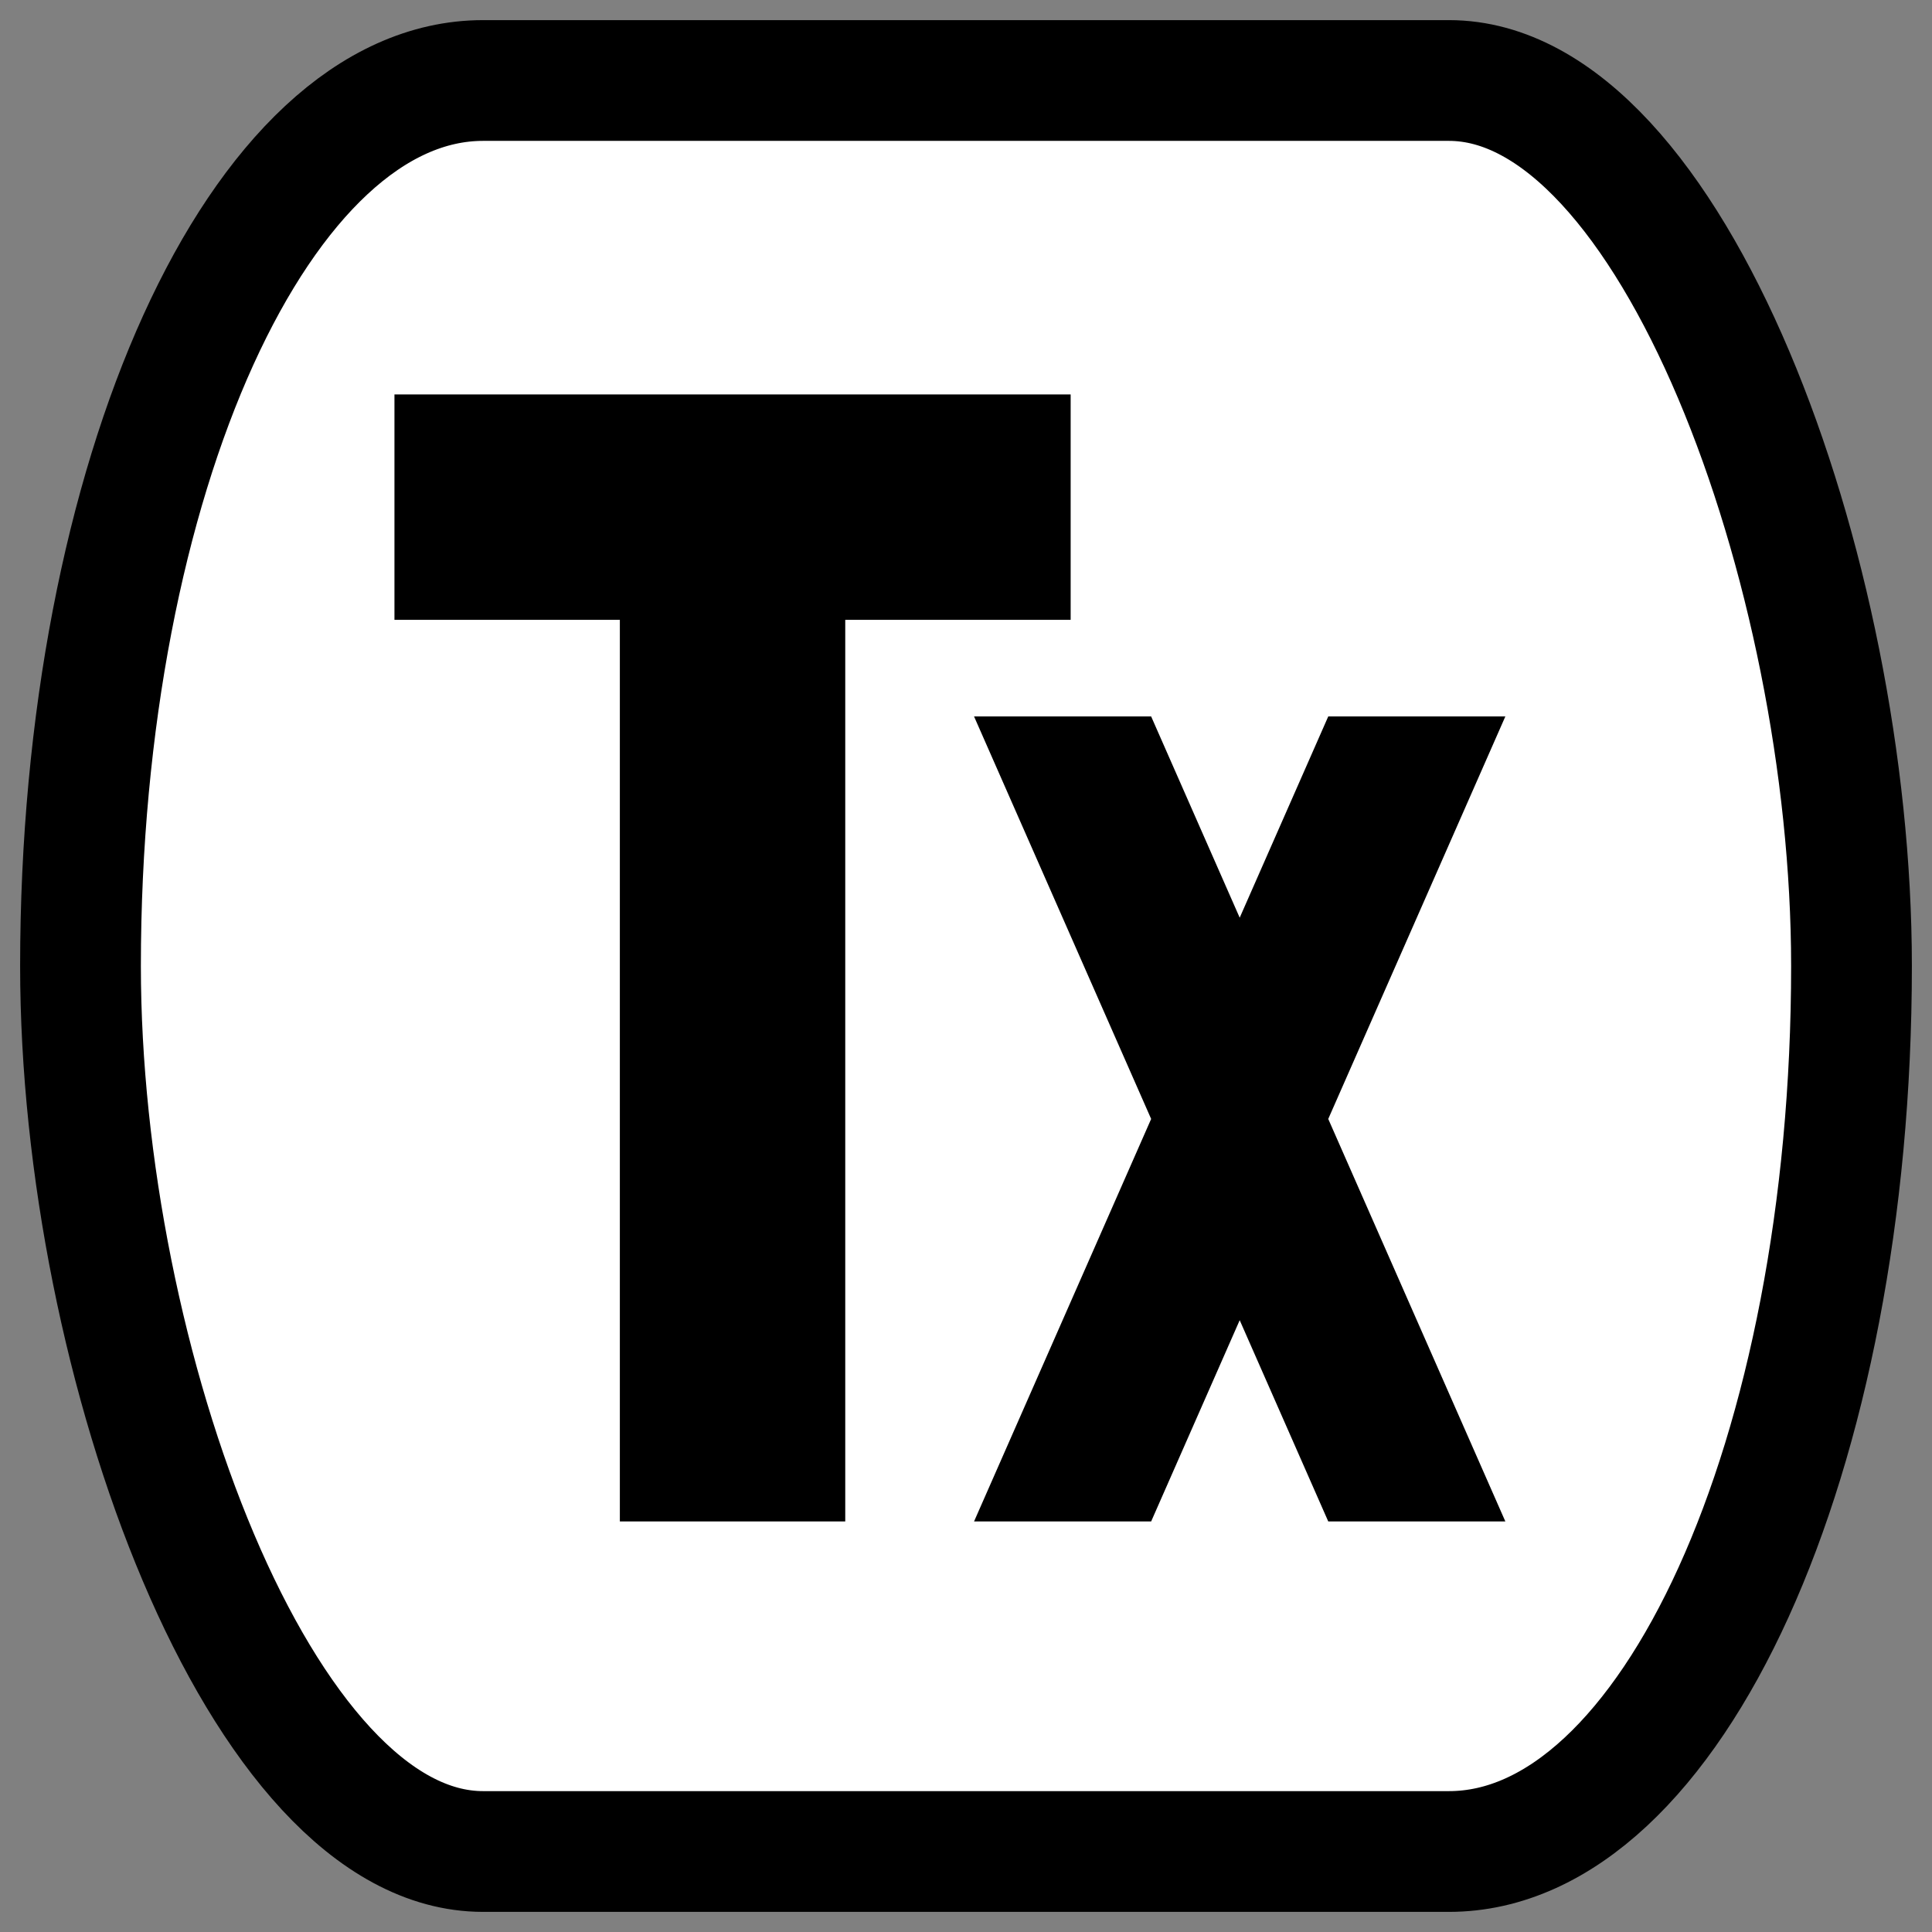
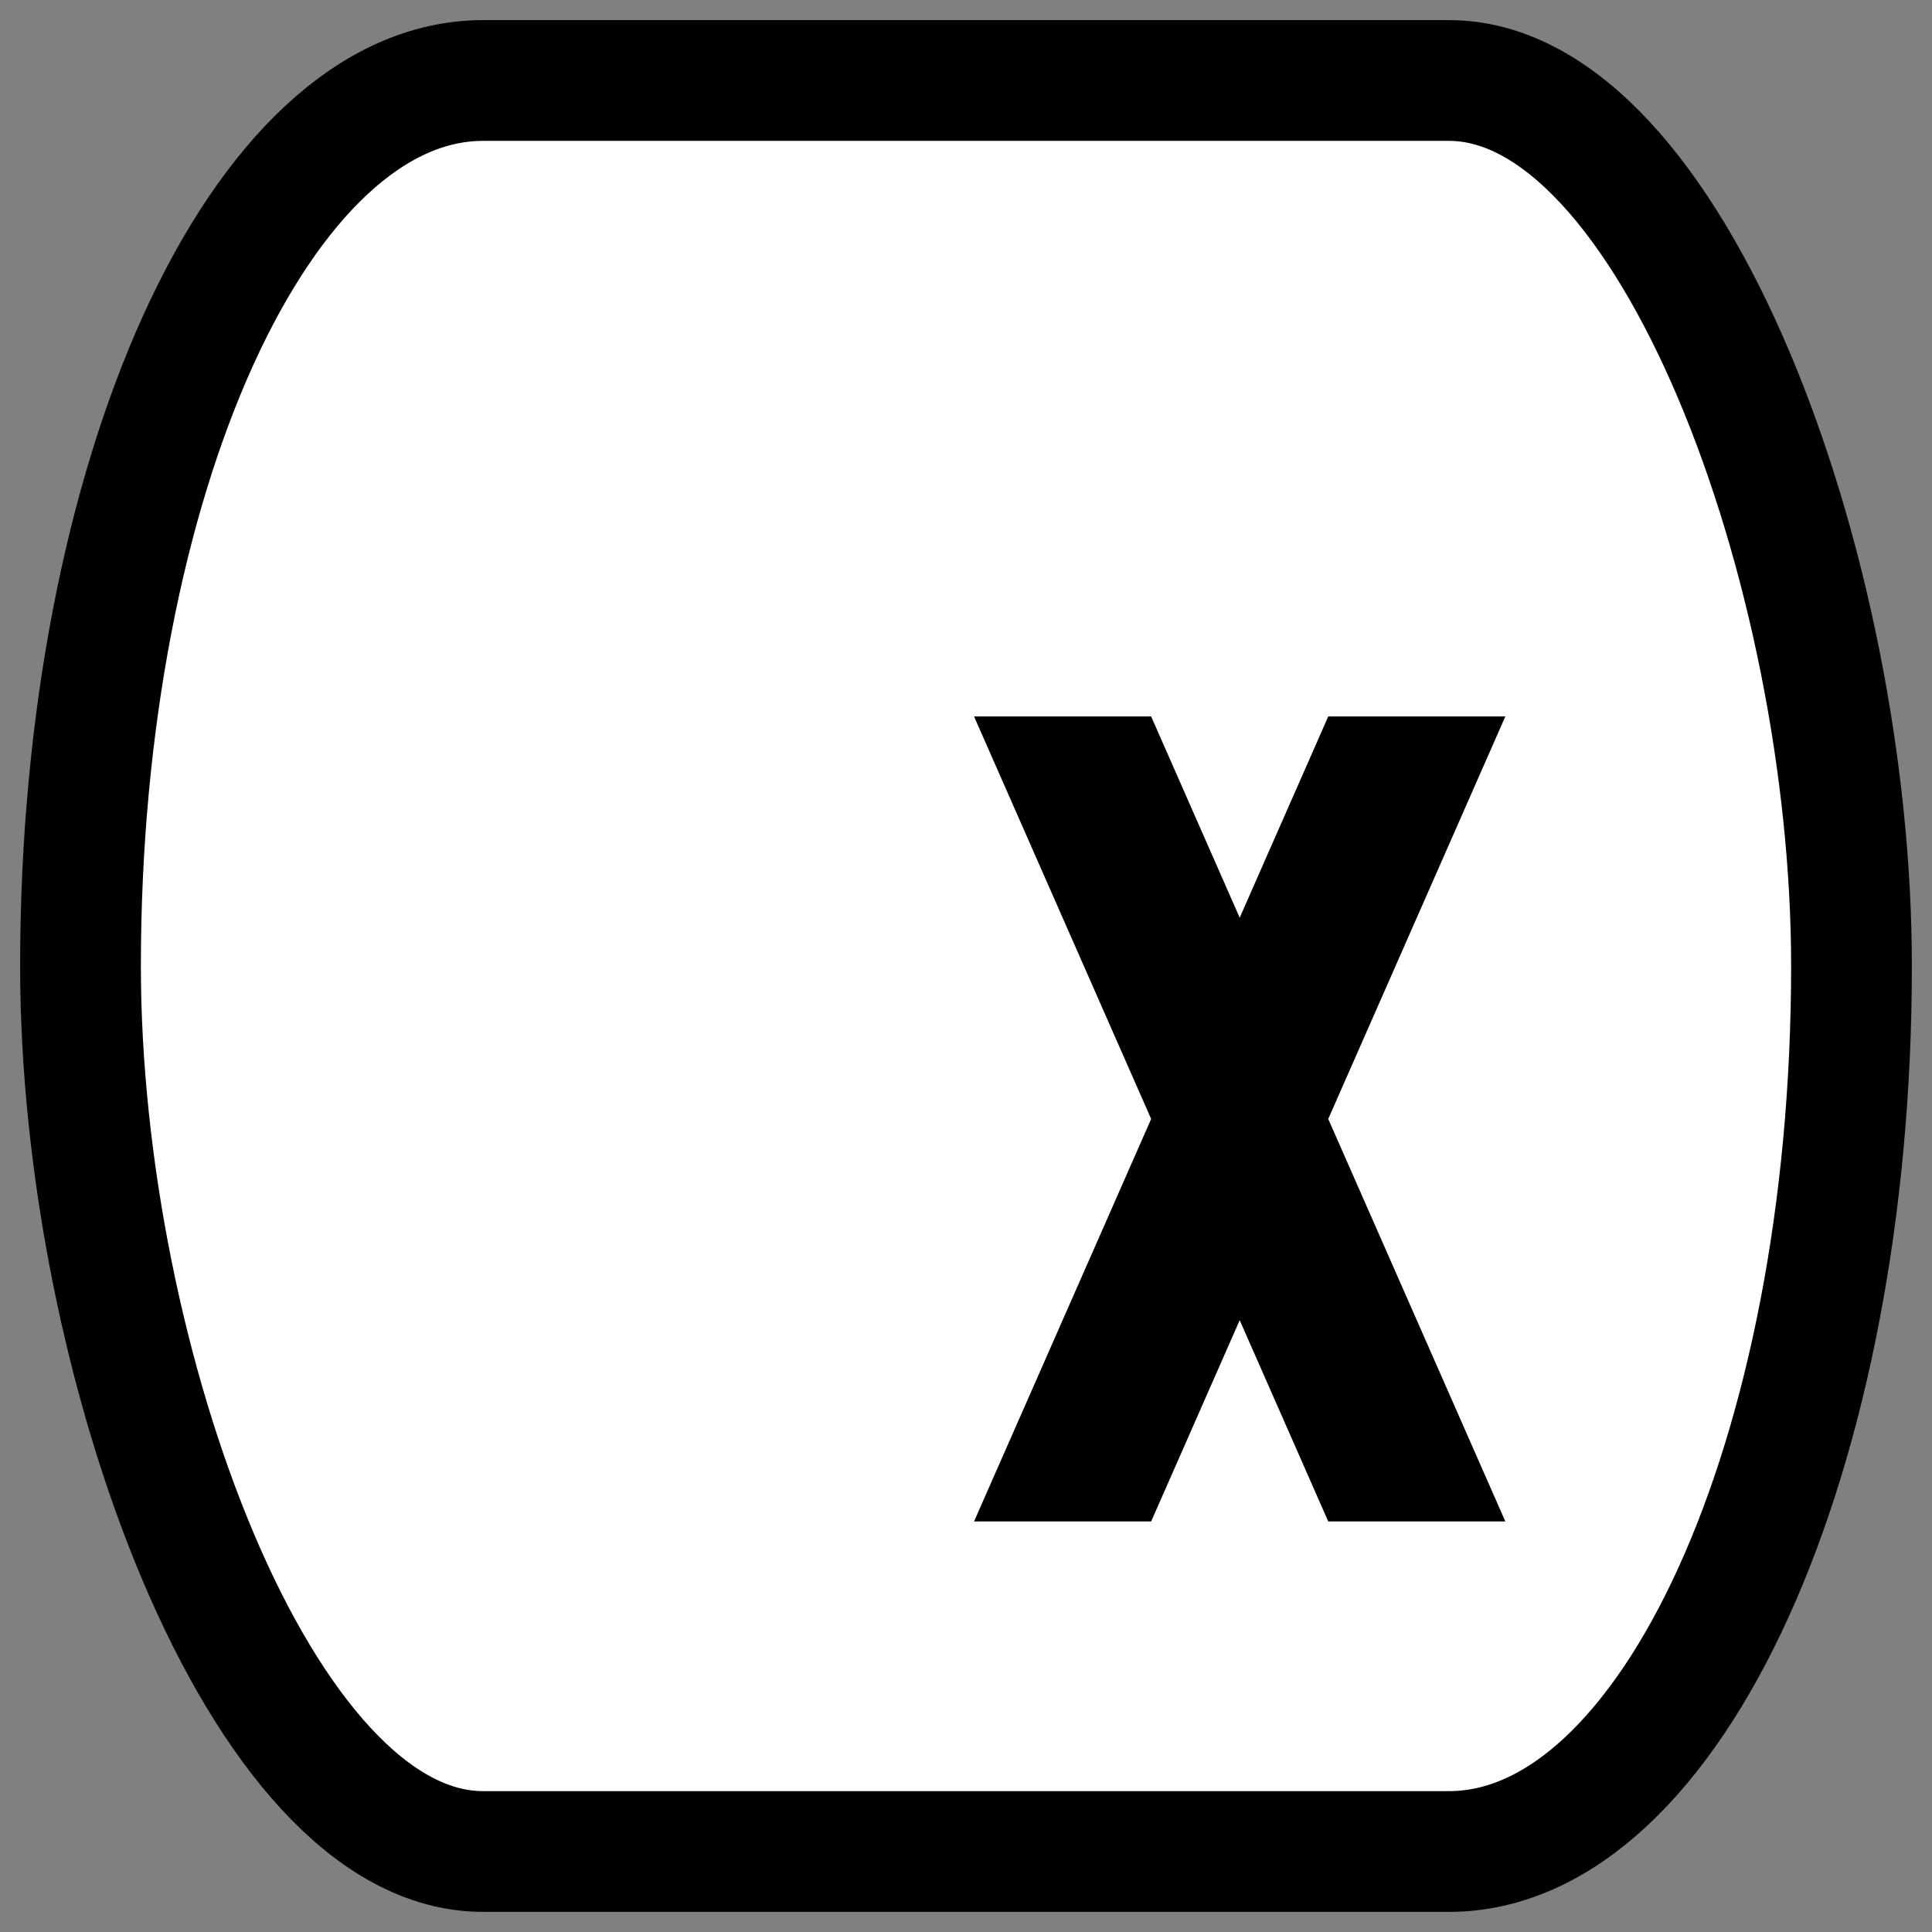
<svg xmlns="http://www.w3.org/2000/svg" width="16px" height="16px" viewBox="0 0 24 24">
  <rect x="0" y="0" width="24" height="24" fill="#808080" stroke="none" />
  <rect x="1" y="1" width="22" height="22" fill="#FFFFFF" stroke="#000000" stroke-width="1.5" rx="5" ry="12" />
  <g transform="scale(1.4, 1.4)">
-     <path transform="translate(-5.5, -3.5)" d="M9 7v2h2v8h2V9h2V7H9z" fill="#000000" />
-   </g>
+     </g>
  <g transform="scale(1.1, 1)">
    <path transform="translate(2, 1.9)" d="M9 7l2 5-2 5h2l1-2.5 1 2.5h2l-2-5 2-5h-2l-1 2.5L11 7H9z" fill="#000000" />
  </g>
</svg>